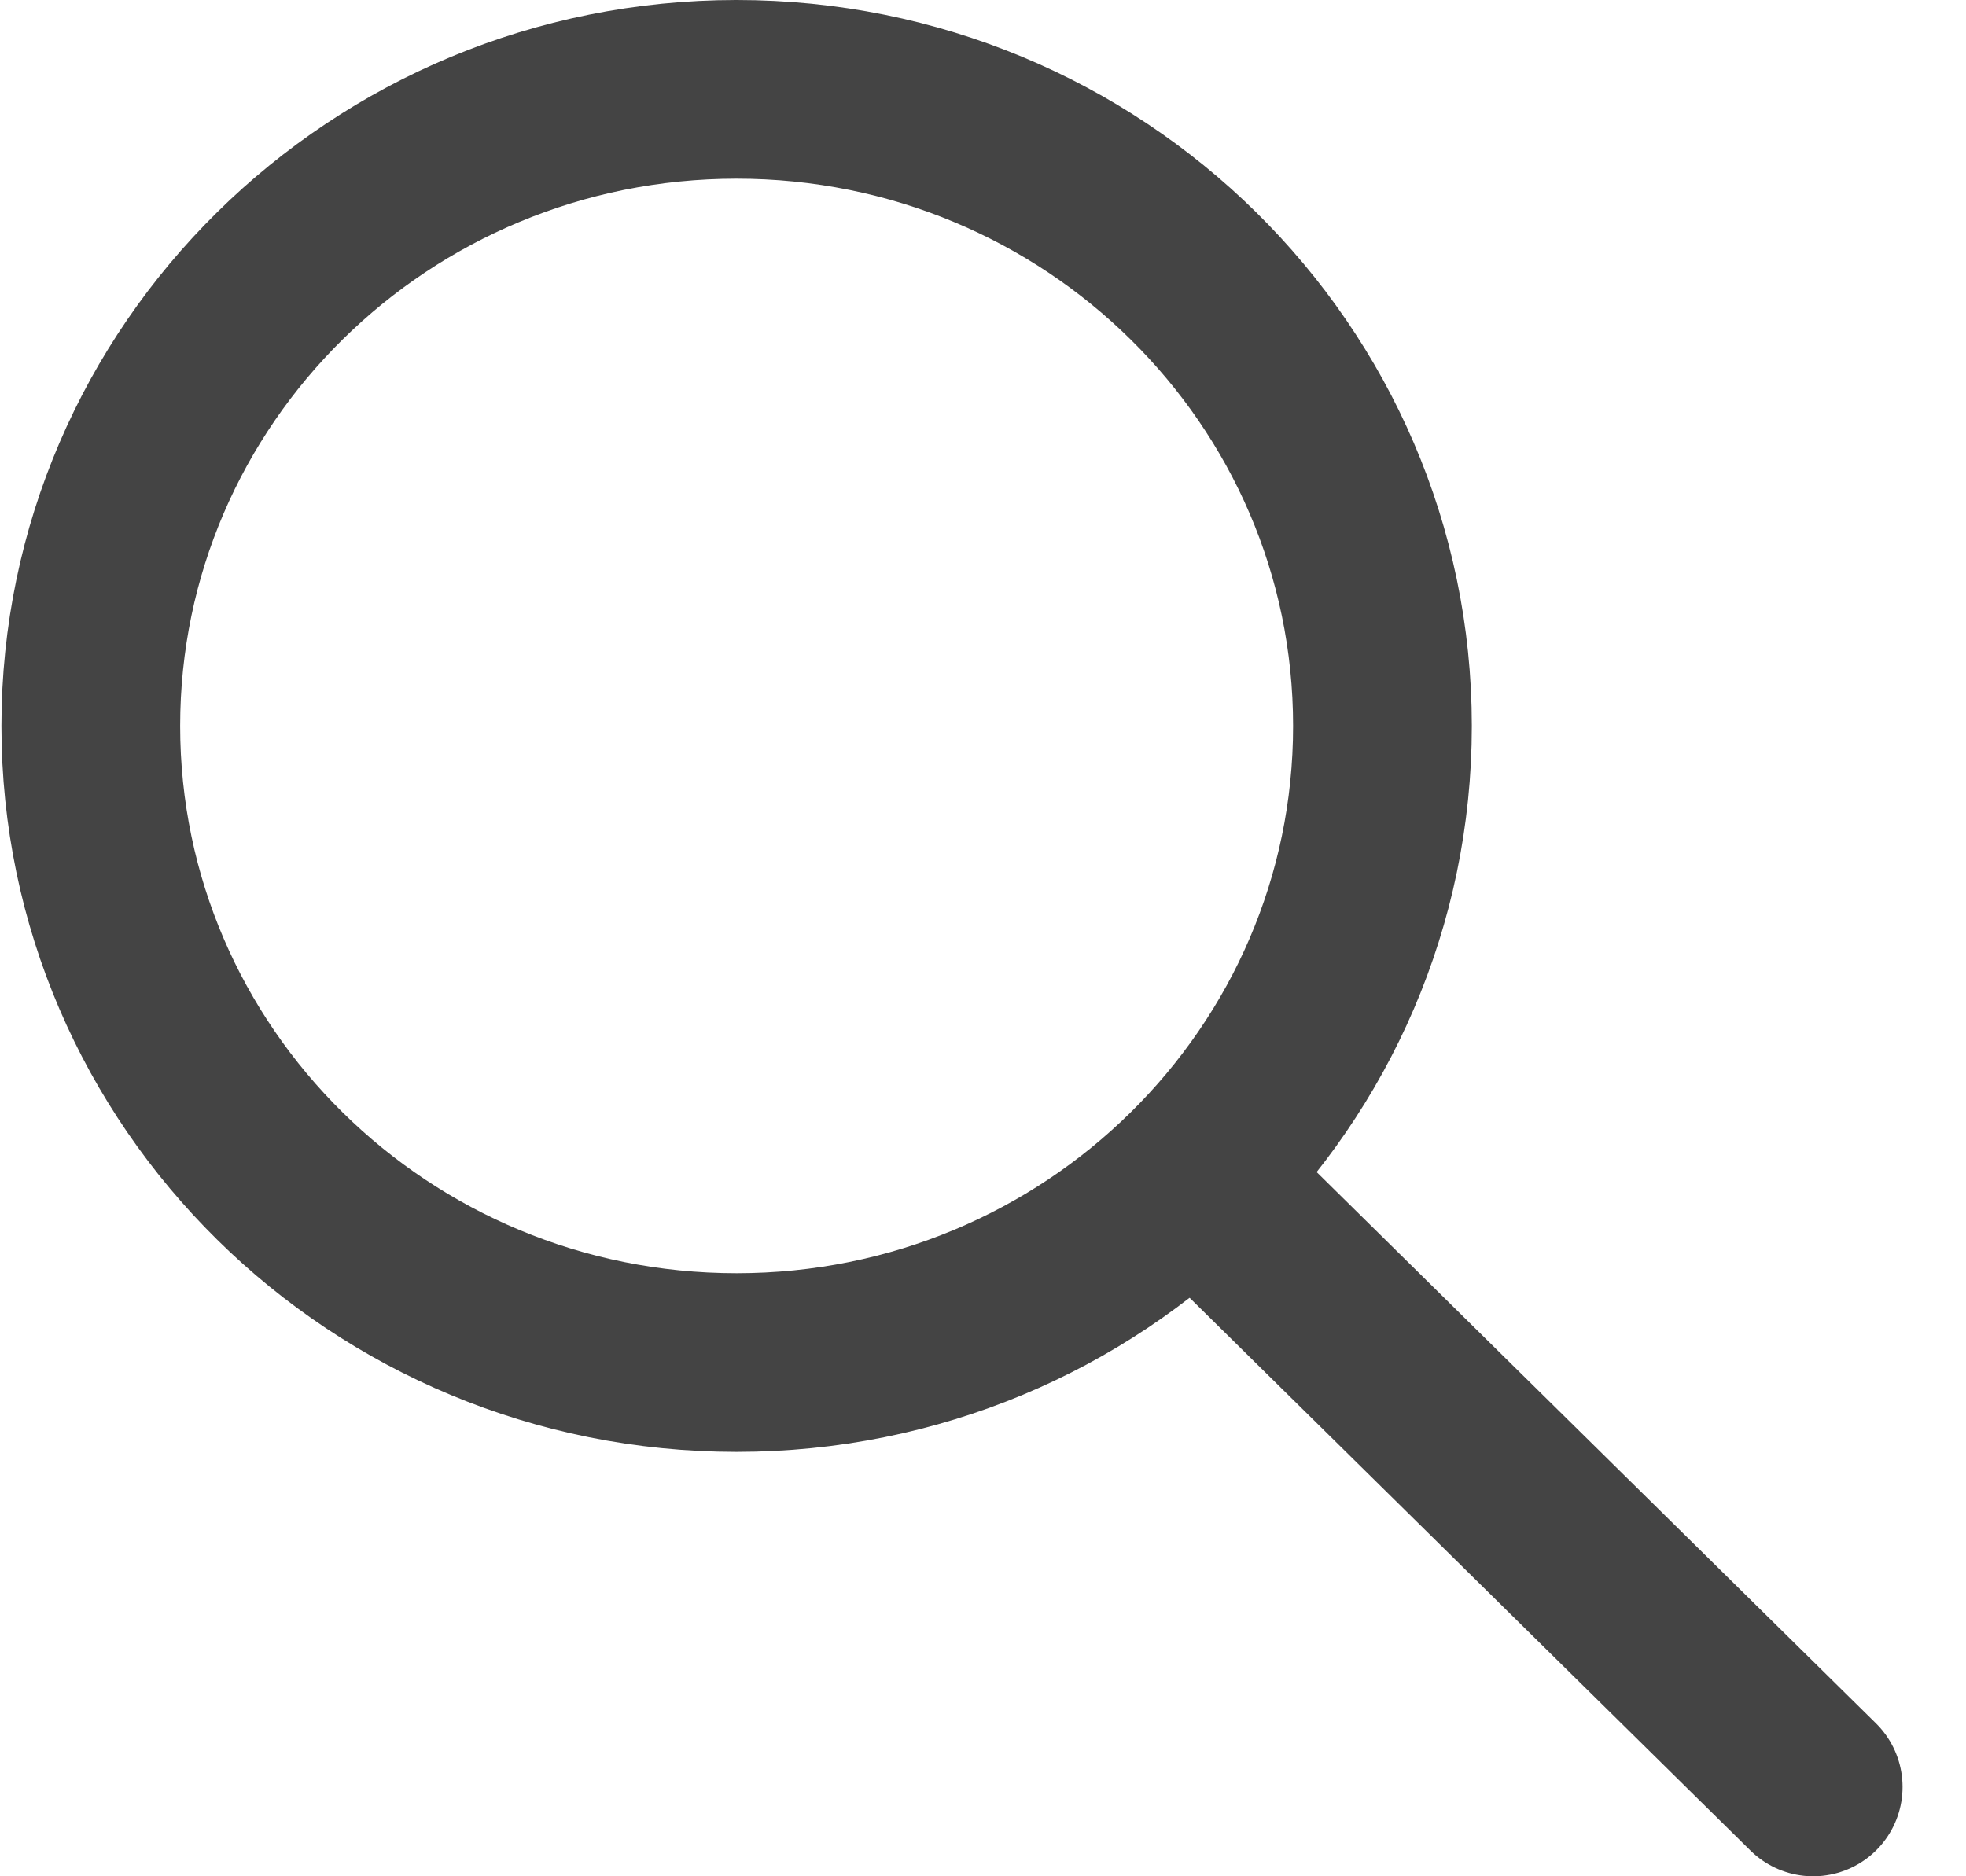
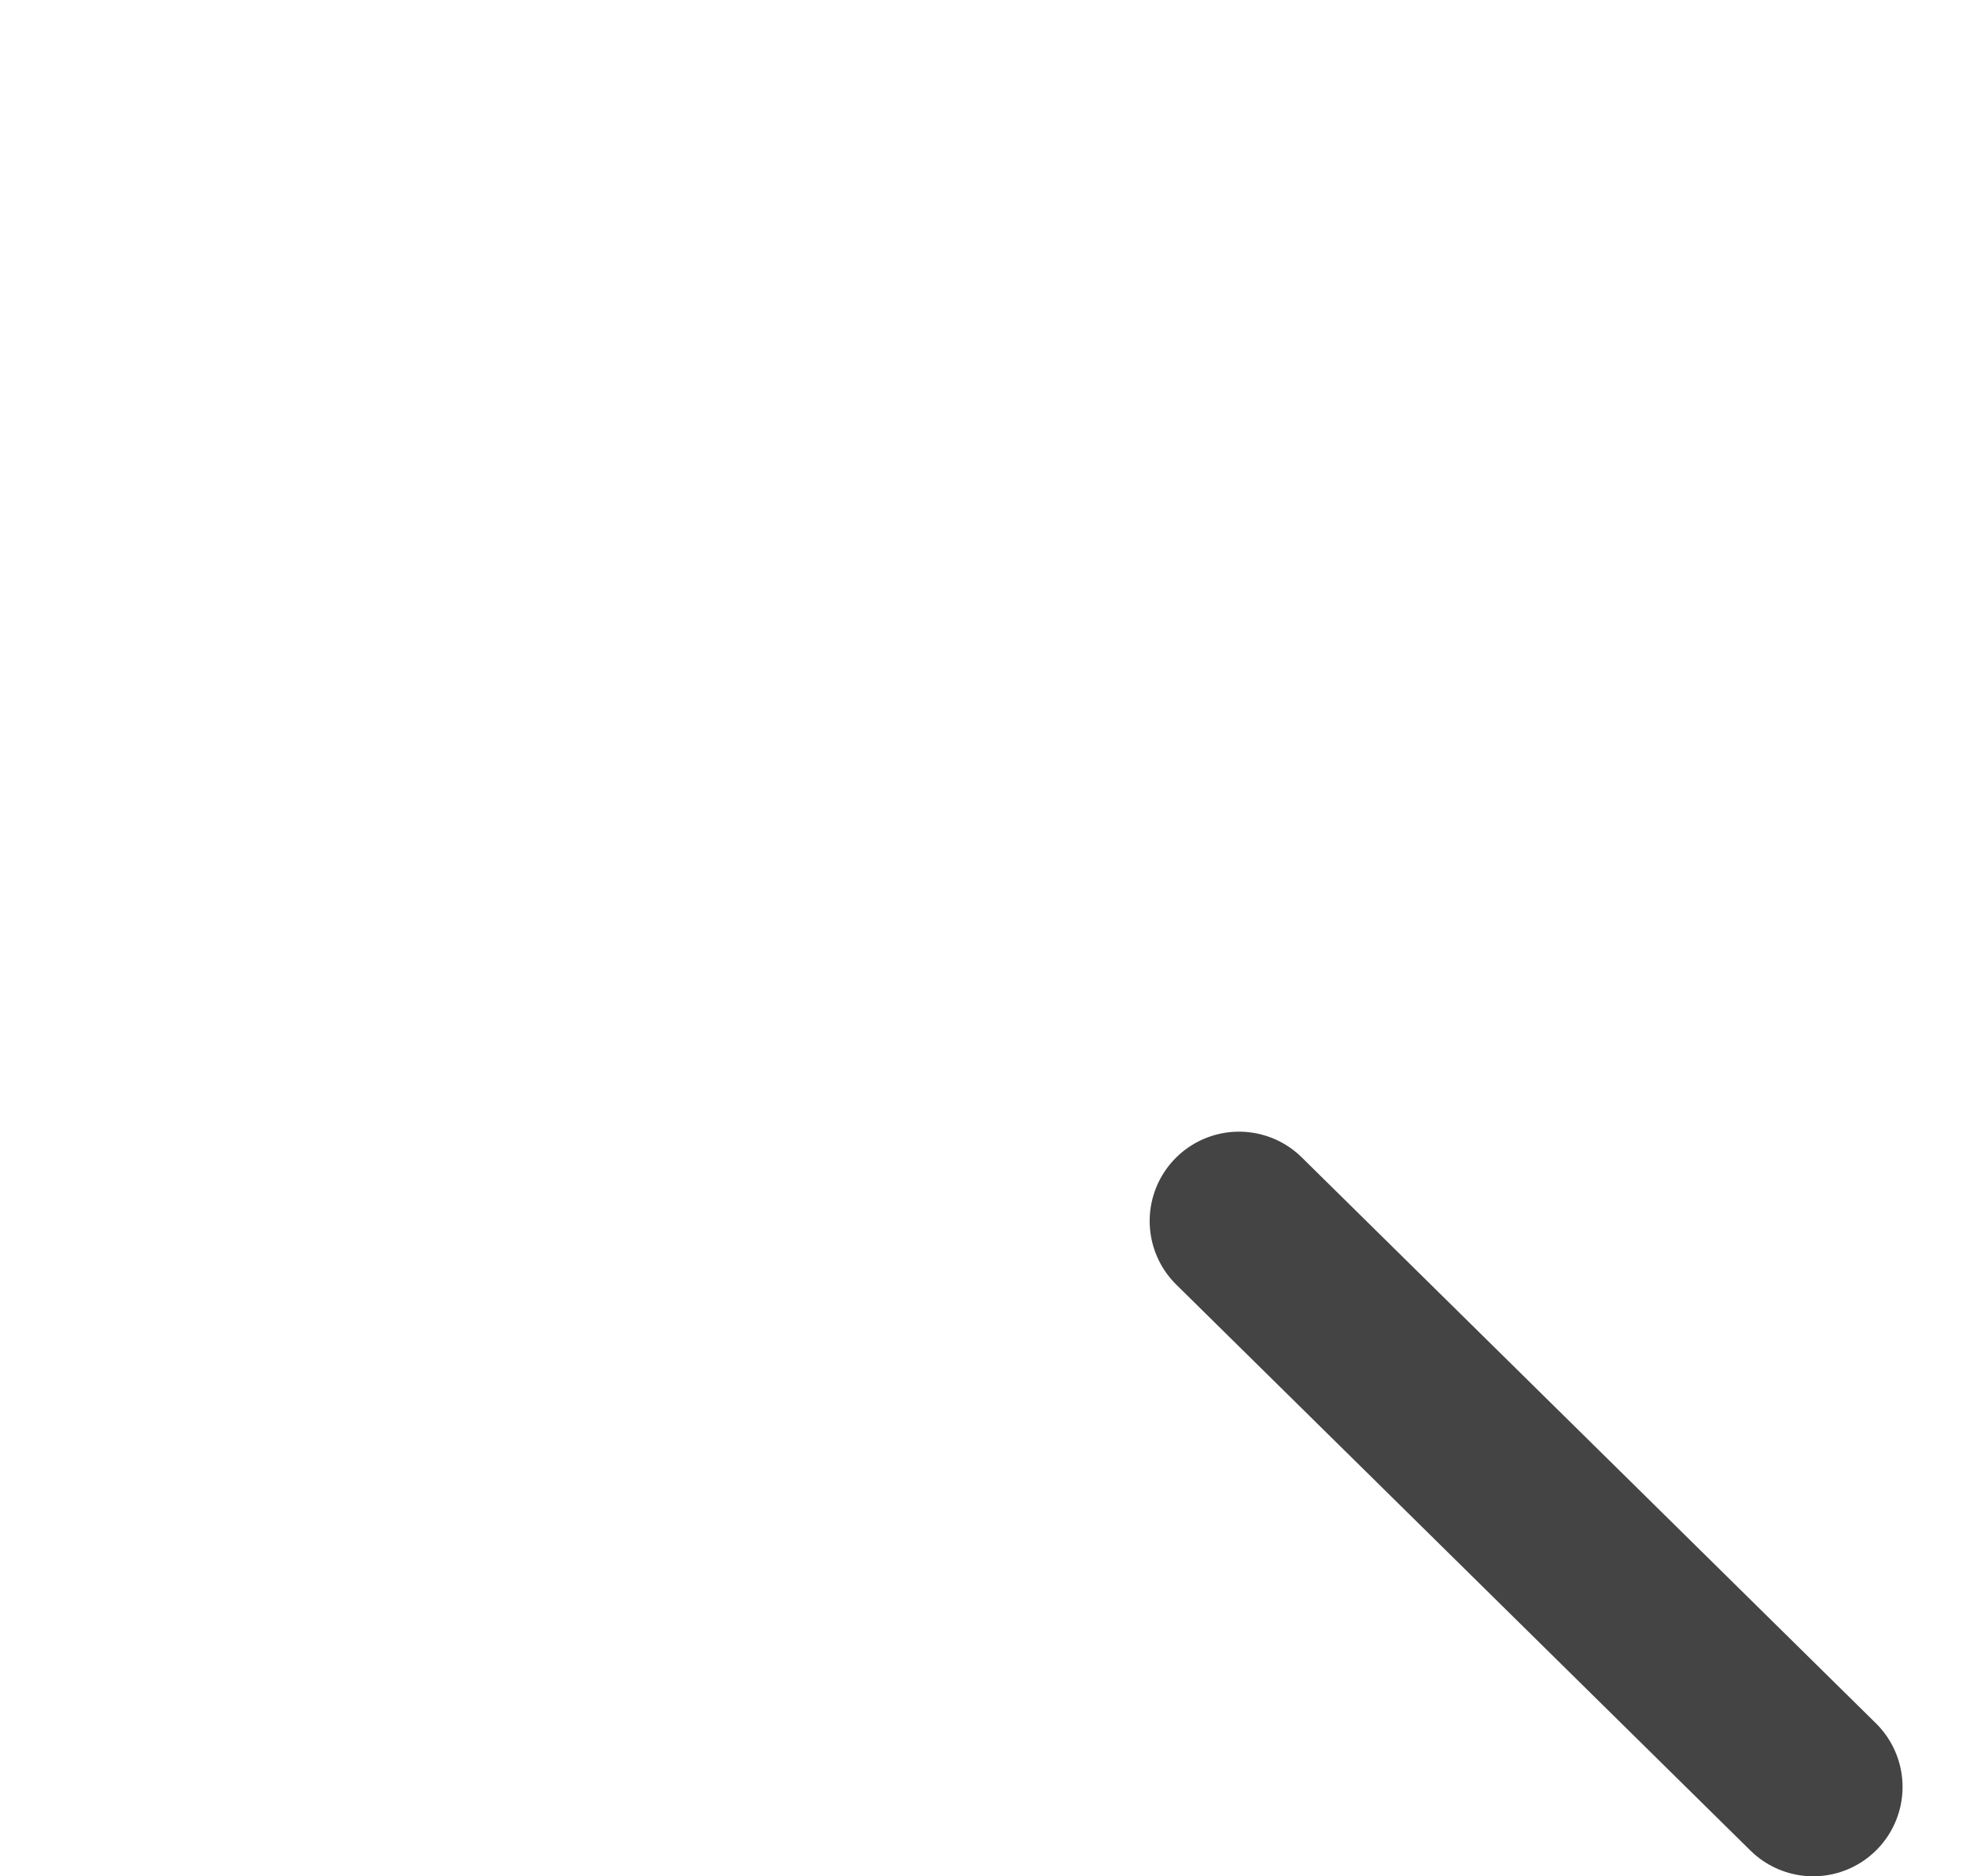
<svg xmlns="http://www.w3.org/2000/svg" width="22" height="21" viewBox="0 0 22 21" fill="none">
-   <path d="M8.243 15.25C12.235 15.25 15.47 12.06 15.47 8.125C15.47 4.19 12.235 1 8.243 1C4.251 1 1.016 4.19 1.016 8.125C1.016 12.06 4.251 15.25 8.243 15.25Z" stroke="#444444" stroke-width="2" stroke-linecap="round" />
  <path d="M13.865 13.666L20.29 20" stroke="#444444" stroke-width="2" stroke-linecap="round" />
</svg>